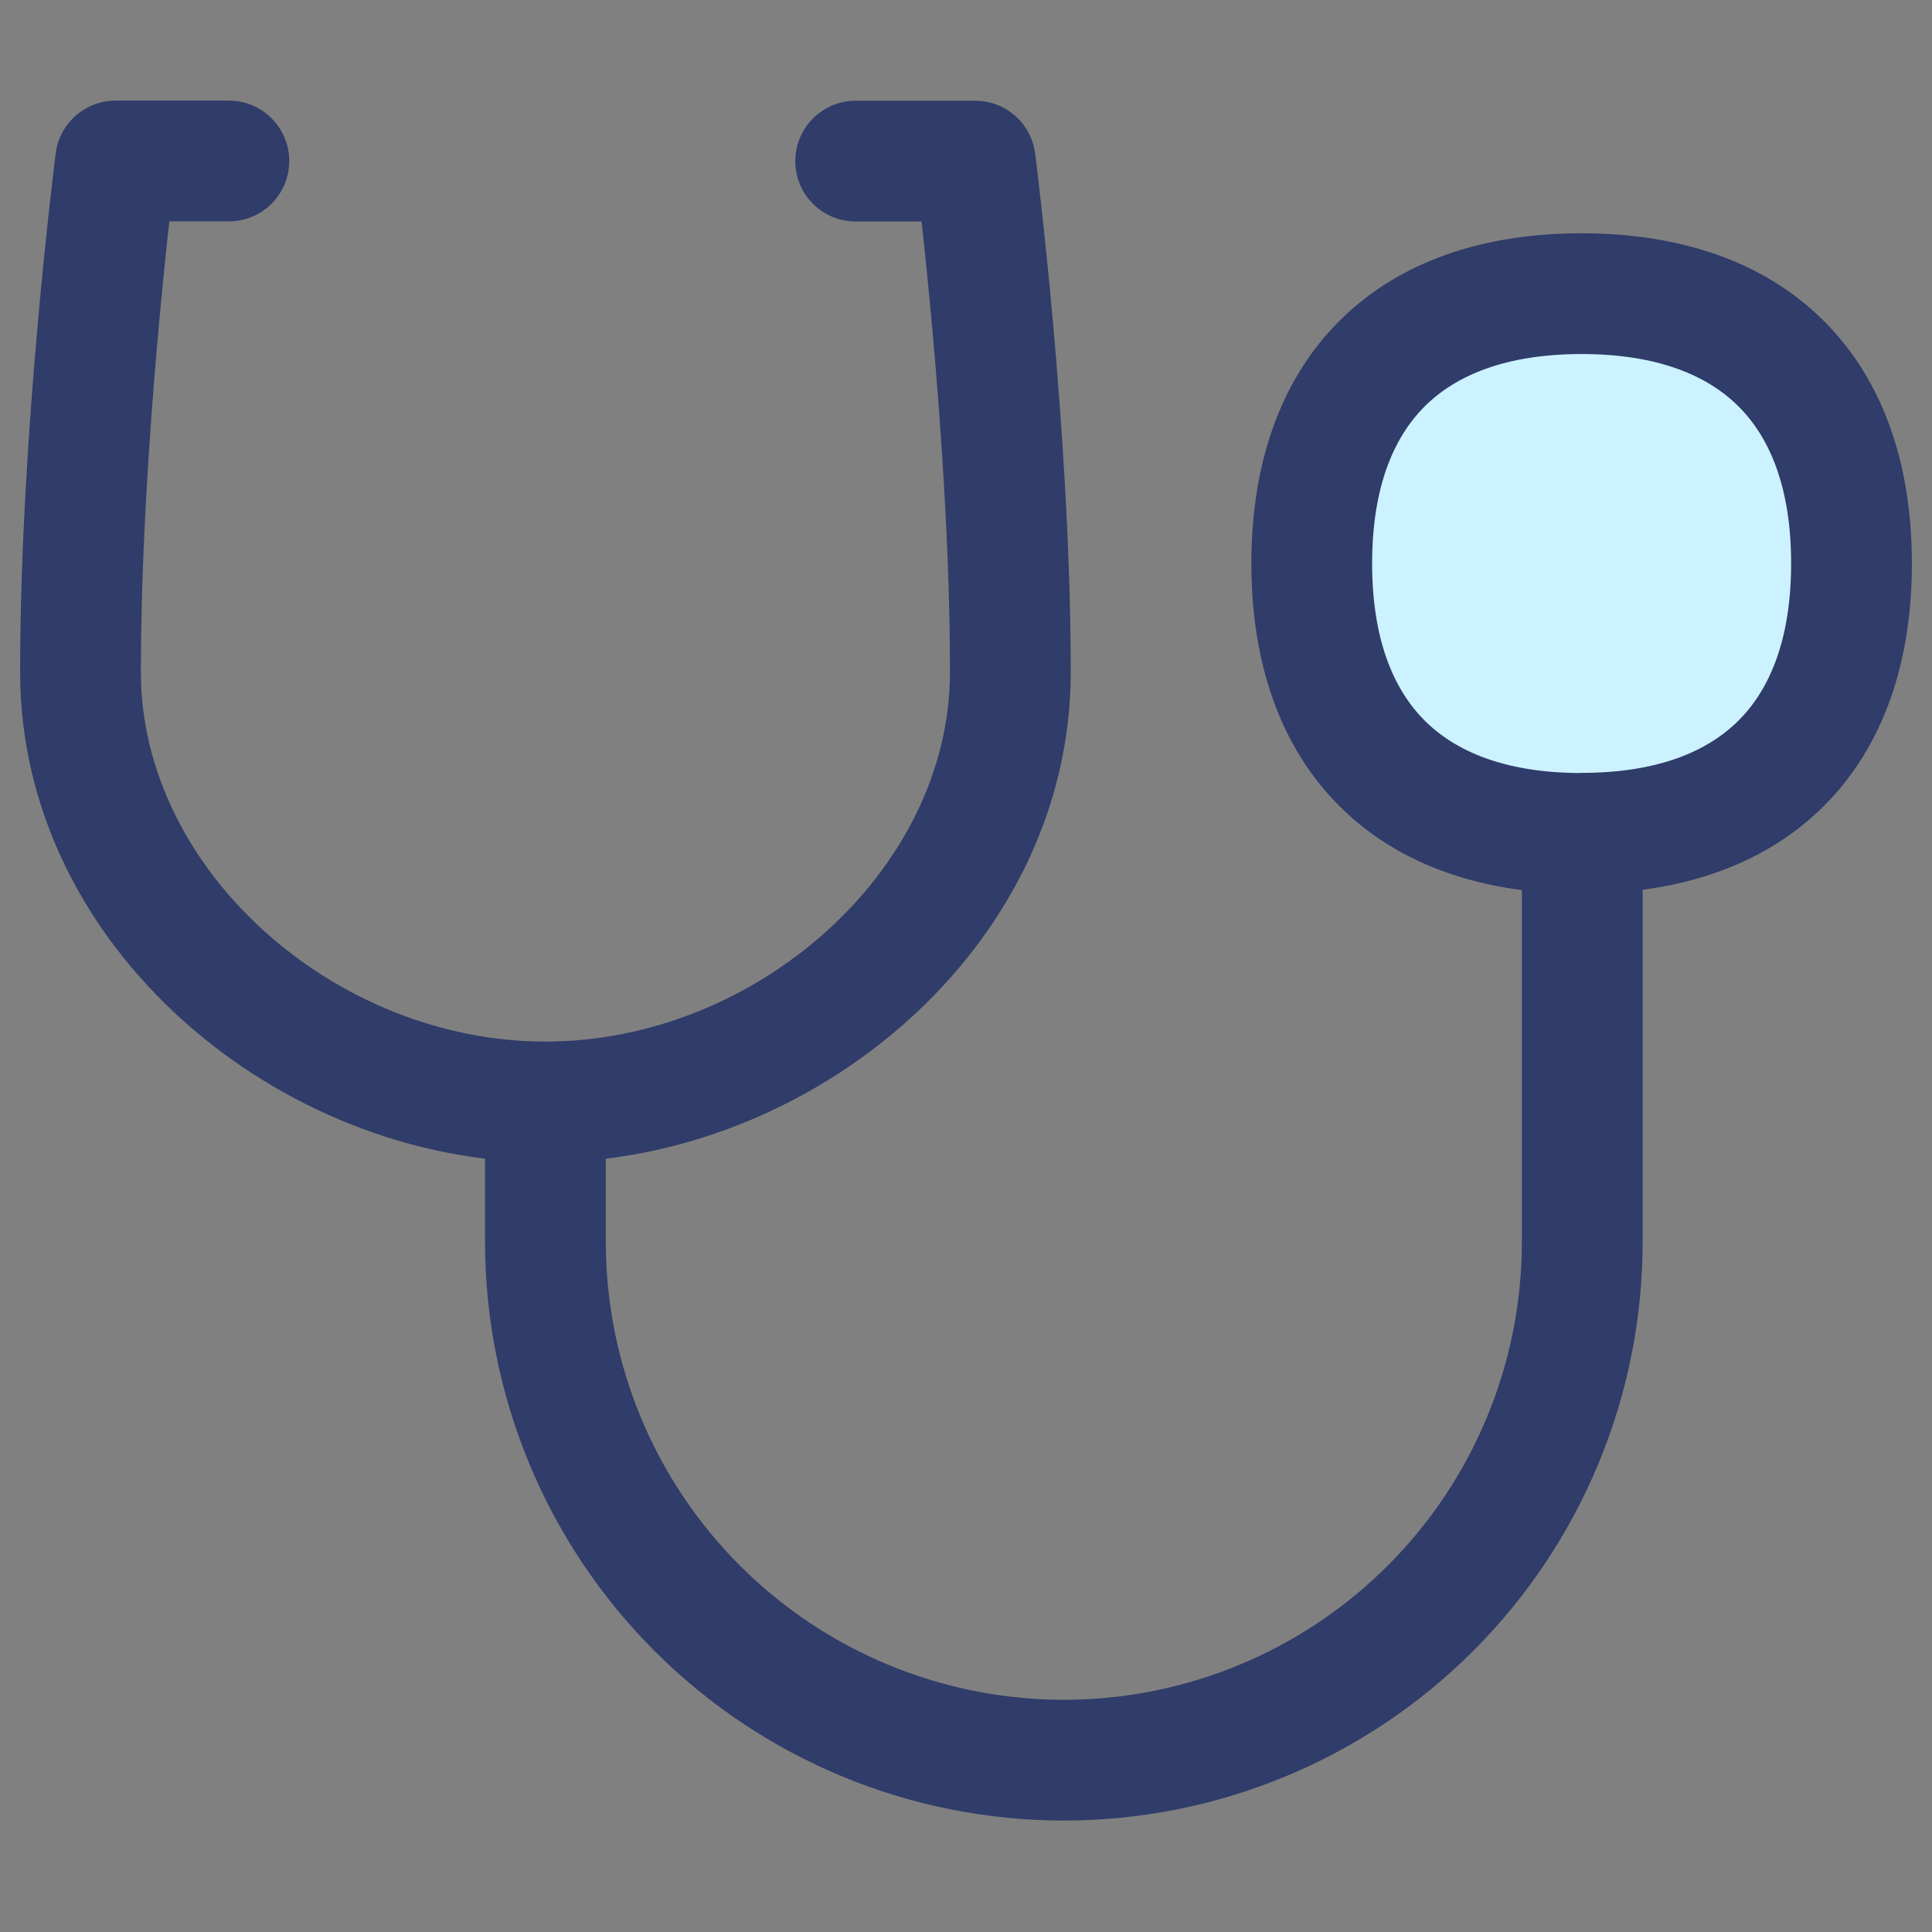
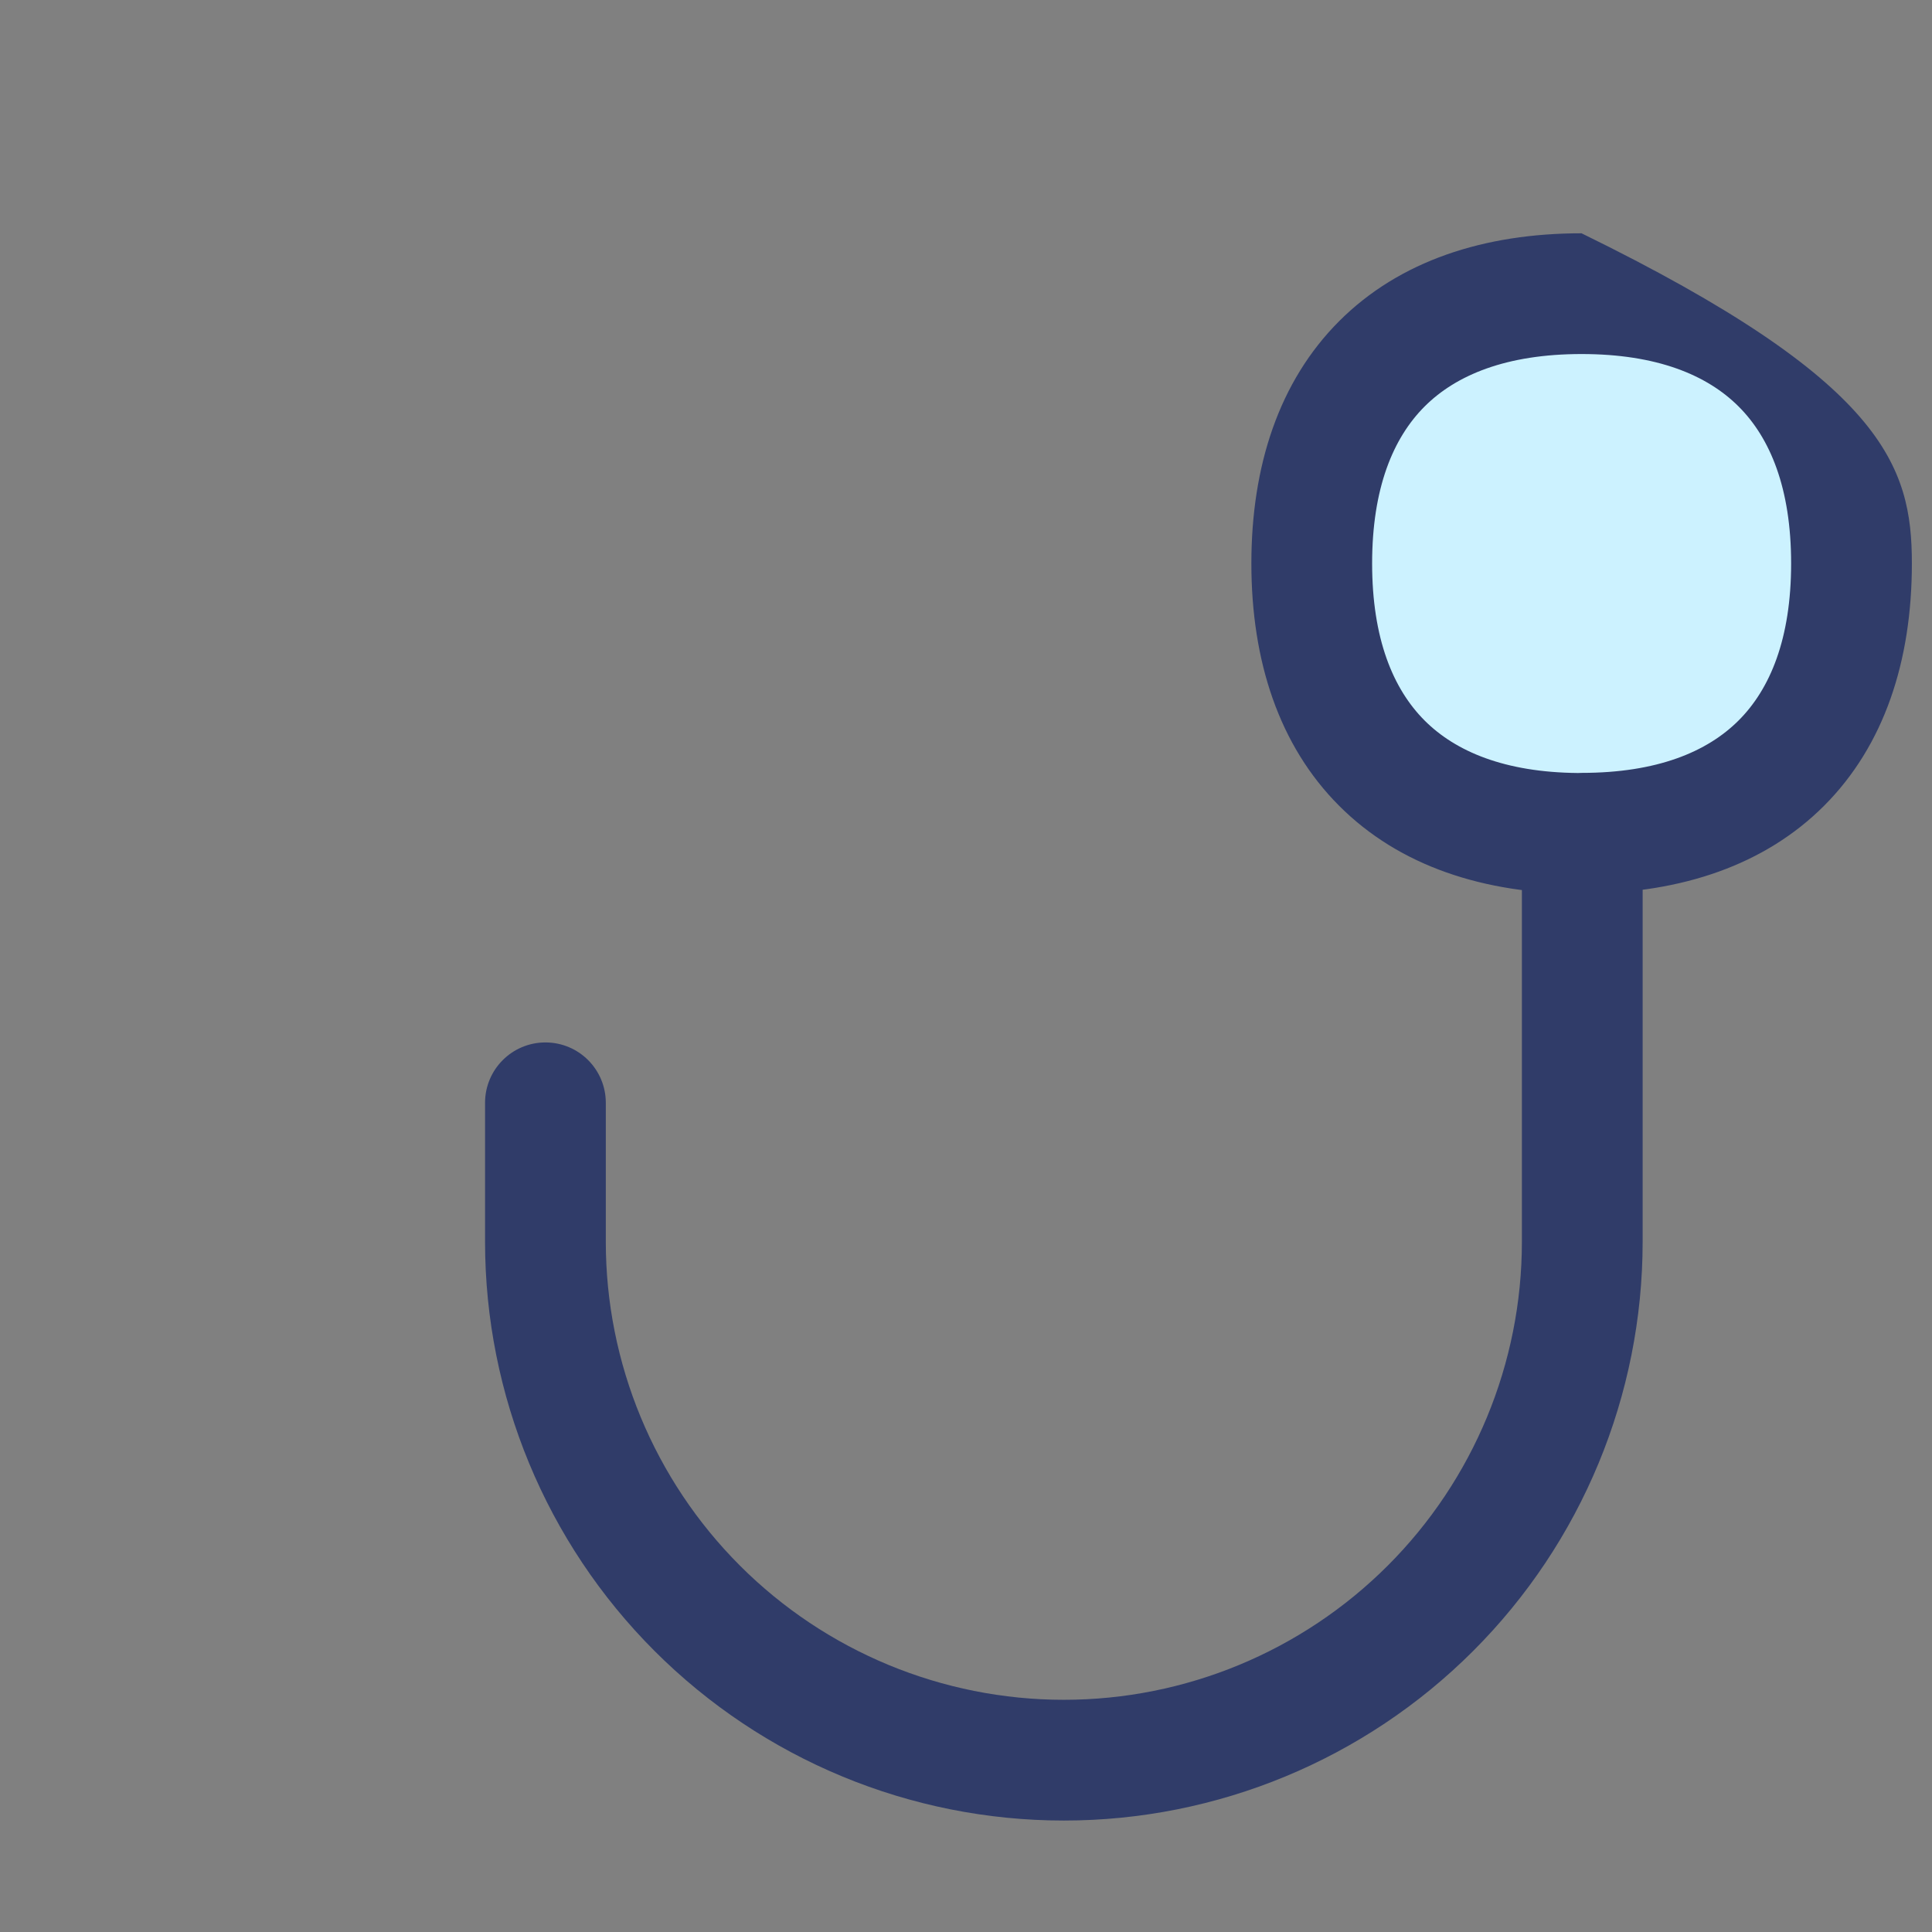
<svg xmlns="http://www.w3.org/2000/svg" width="48" height="48" viewBox="0 0 48 48" fill="none">
  <rect x="0" y="0" width="48" height="48" fill="#808080" stroke="none" />
  <path d="M39.297 20.702C43.587 20.702 46 18.289 46 13.999C46 9.709 43.587 7.296 39.293 7.296C35.004 7.296 32.59 9.709 32.59 13.999C32.59 18.289 35.004 20.706 39.293 20.706L39.297 20.702Z" fill="#CCF2FF" />
-   <path fill-rule="evenodd" clip-rule="evenodd" d="M1.384 3.809C1.48 3.061 2.117 2.5 2.872 2.5H5.686C6.515 2.5 7.186 3.172 7.186 4C7.186 4.828 6.515 5.5 5.686 5.5H4.207C4.128 6.207 4.029 7.162 3.93 8.271C3.714 10.689 3.5 13.814 3.5 16.698C3.5 21.624 8.327 25.878 13.551 25.878C18.775 25.878 23.602 21.624 23.602 16.698C23.602 13.816 23.388 10.692 23.172 8.274C23.073 7.165 22.974 6.21 22.896 5.503H21.259C20.43 5.503 19.759 4.832 19.759 4.003C19.759 3.175 20.43 2.503 21.259 2.503H24.23C24.985 2.503 25.622 3.064 25.718 3.813L24.23 4.003C25.718 3.813 25.718 3.813 25.718 3.813L25.721 3.835L25.729 3.896C25.735 3.949 25.745 4.027 25.757 4.127C25.781 4.329 25.816 4.622 25.857 4.991C25.94 5.73 26.05 6.776 26.16 8.007C26.38 10.464 26.602 13.687 26.602 16.698C26.602 23.575 20.122 28.878 13.551 28.878C6.98 28.878 0.5 23.575 0.5 16.698C0.5 13.686 0.722 10.461 0.942 8.004C1.052 6.772 1.162 5.727 1.245 4.988C1.286 4.618 1.321 4.325 1.345 4.124C1.357 4.023 1.367 3.945 1.374 3.892L1.381 3.832L1.384 3.809C1.384 3.809 1.384 3.809 2.872 4L1.384 3.809Z" fill="#303C69" />
  <path fill-rule="evenodd" clip-rule="evenodd" d="M39.311 20.191C40.139 20.191 40.811 20.862 40.811 21.691V30.851C40.811 34.665 39.296 38.323 36.599 41.019C33.902 43.716 30.245 45.231 26.431 45.231C22.617 45.231 18.96 43.716 16.263 41.019C13.566 38.323 12.051 34.665 12.051 30.851V27.399C12.051 26.57 12.723 25.899 13.551 25.899C14.38 25.899 15.051 26.57 15.051 27.399V30.851C15.051 33.869 16.25 36.764 18.384 38.898C20.518 41.032 23.413 42.231 26.431 42.231C29.449 42.231 32.343 41.032 34.478 38.898C36.612 36.764 37.811 33.869 37.811 30.851V21.691C37.811 20.862 38.482 20.191 39.311 20.191Z" fill="#303C69" />
-   <path fill-rule="evenodd" clip-rule="evenodd" d="M33.272 7.978C34.769 6.481 36.872 5.796 39.293 5.796C41.716 5.796 43.82 6.481 45.317 7.978C46.814 9.475 47.5 11.578 47.5 13.999C47.5 16.42 46.814 18.523 45.318 20.02C43.843 21.495 41.779 22.182 39.402 22.202C39.366 22.204 39.33 22.206 39.293 22.206C36.872 22.206 34.768 21.519 33.272 20.021C31.776 18.524 31.09 16.42 31.09 13.999C31.09 11.578 31.776 9.475 33.272 7.978ZM35.394 10.099C34.611 10.882 34.09 12.13 34.09 13.999C34.09 15.868 34.611 17.117 35.394 17.901C36.164 18.671 37.384 19.188 39.201 19.205C39.233 19.203 39.265 19.202 39.297 19.202C41.166 19.202 42.414 18.681 43.196 17.899C43.979 17.116 44.5 15.868 44.5 13.999C44.5 12.13 43.979 10.882 43.196 10.1C42.413 9.317 41.164 8.796 39.293 8.796C37.425 8.796 36.176 9.317 35.394 10.099Z" fill="#303C69" />
+   <path fill-rule="evenodd" clip-rule="evenodd" d="M33.272 7.978C34.769 6.481 36.872 5.796 39.293 5.796C46.814 9.475 47.5 11.578 47.5 13.999C47.5 16.42 46.814 18.523 45.318 20.02C43.843 21.495 41.779 22.182 39.402 22.202C39.366 22.204 39.33 22.206 39.293 22.206C36.872 22.206 34.768 21.519 33.272 20.021C31.776 18.524 31.09 16.42 31.09 13.999C31.09 11.578 31.776 9.475 33.272 7.978ZM35.394 10.099C34.611 10.882 34.09 12.13 34.09 13.999C34.09 15.868 34.611 17.117 35.394 17.901C36.164 18.671 37.384 19.188 39.201 19.205C39.233 19.203 39.265 19.202 39.297 19.202C41.166 19.202 42.414 18.681 43.196 17.899C43.979 17.116 44.5 15.868 44.5 13.999C44.5 12.13 43.979 10.882 43.196 10.1C42.413 9.317 41.164 8.796 39.293 8.796C37.425 8.796 36.176 9.317 35.394 10.099Z" fill="#303C69" />
</svg>